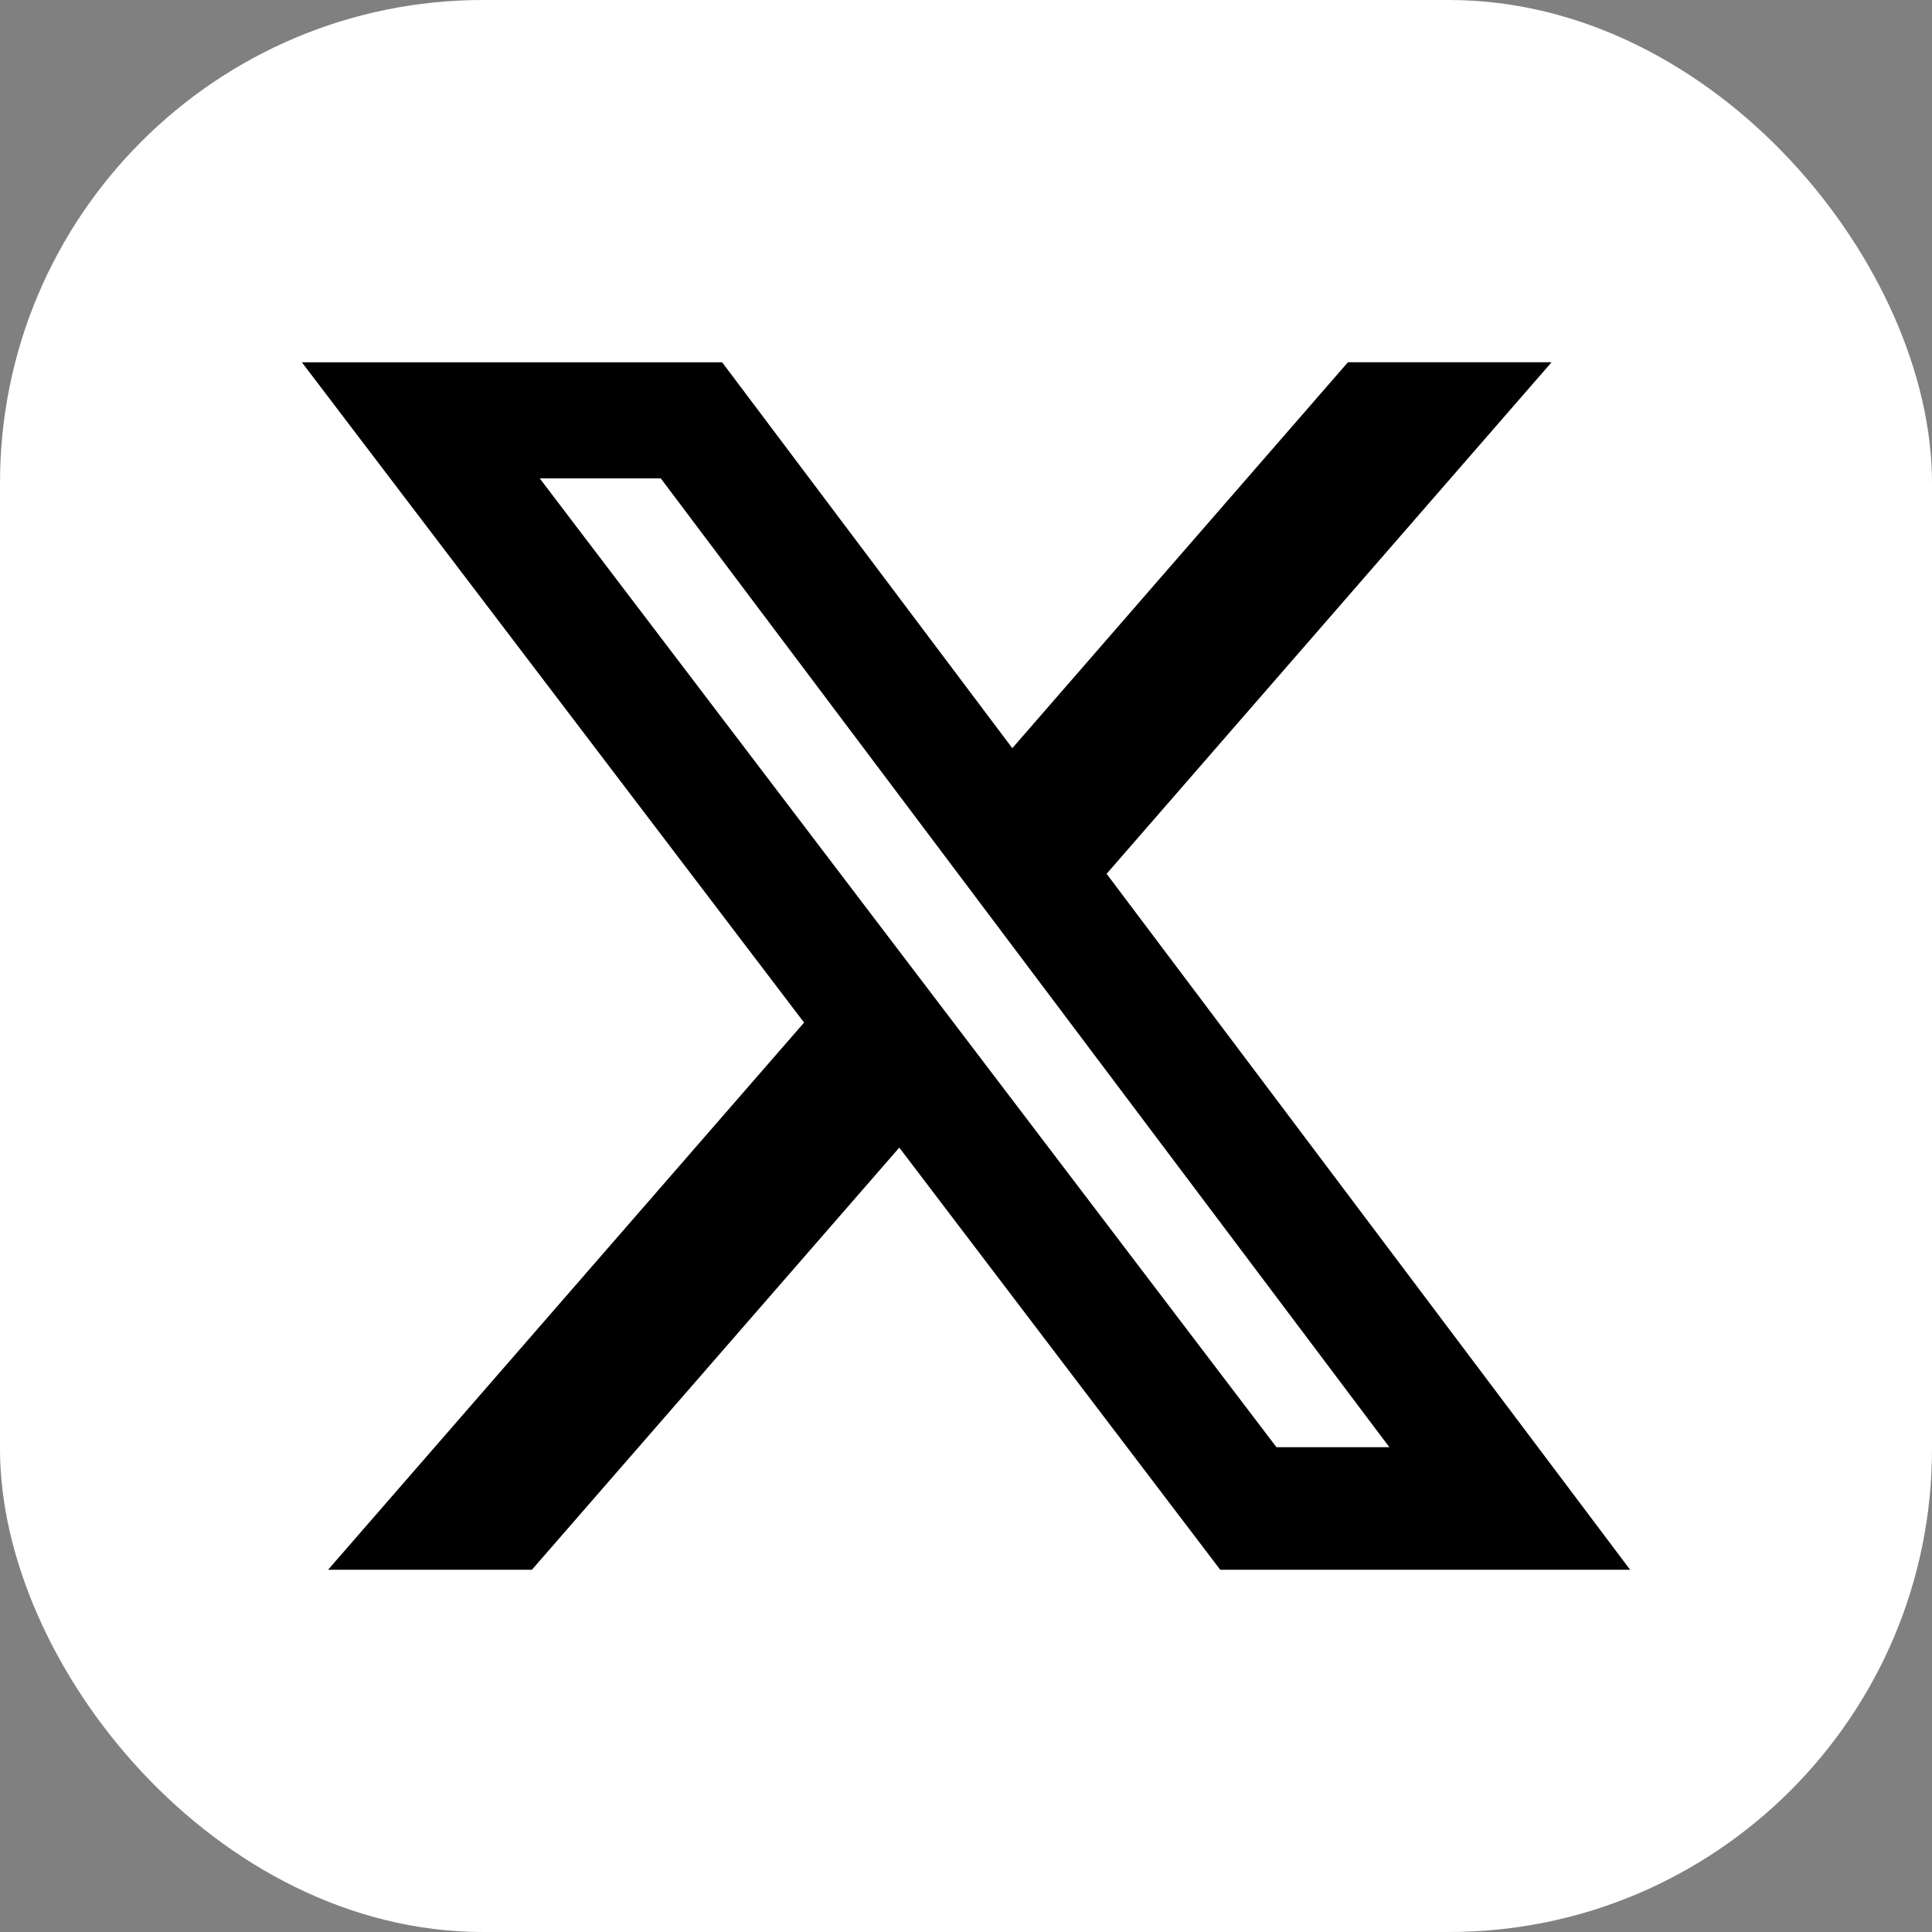
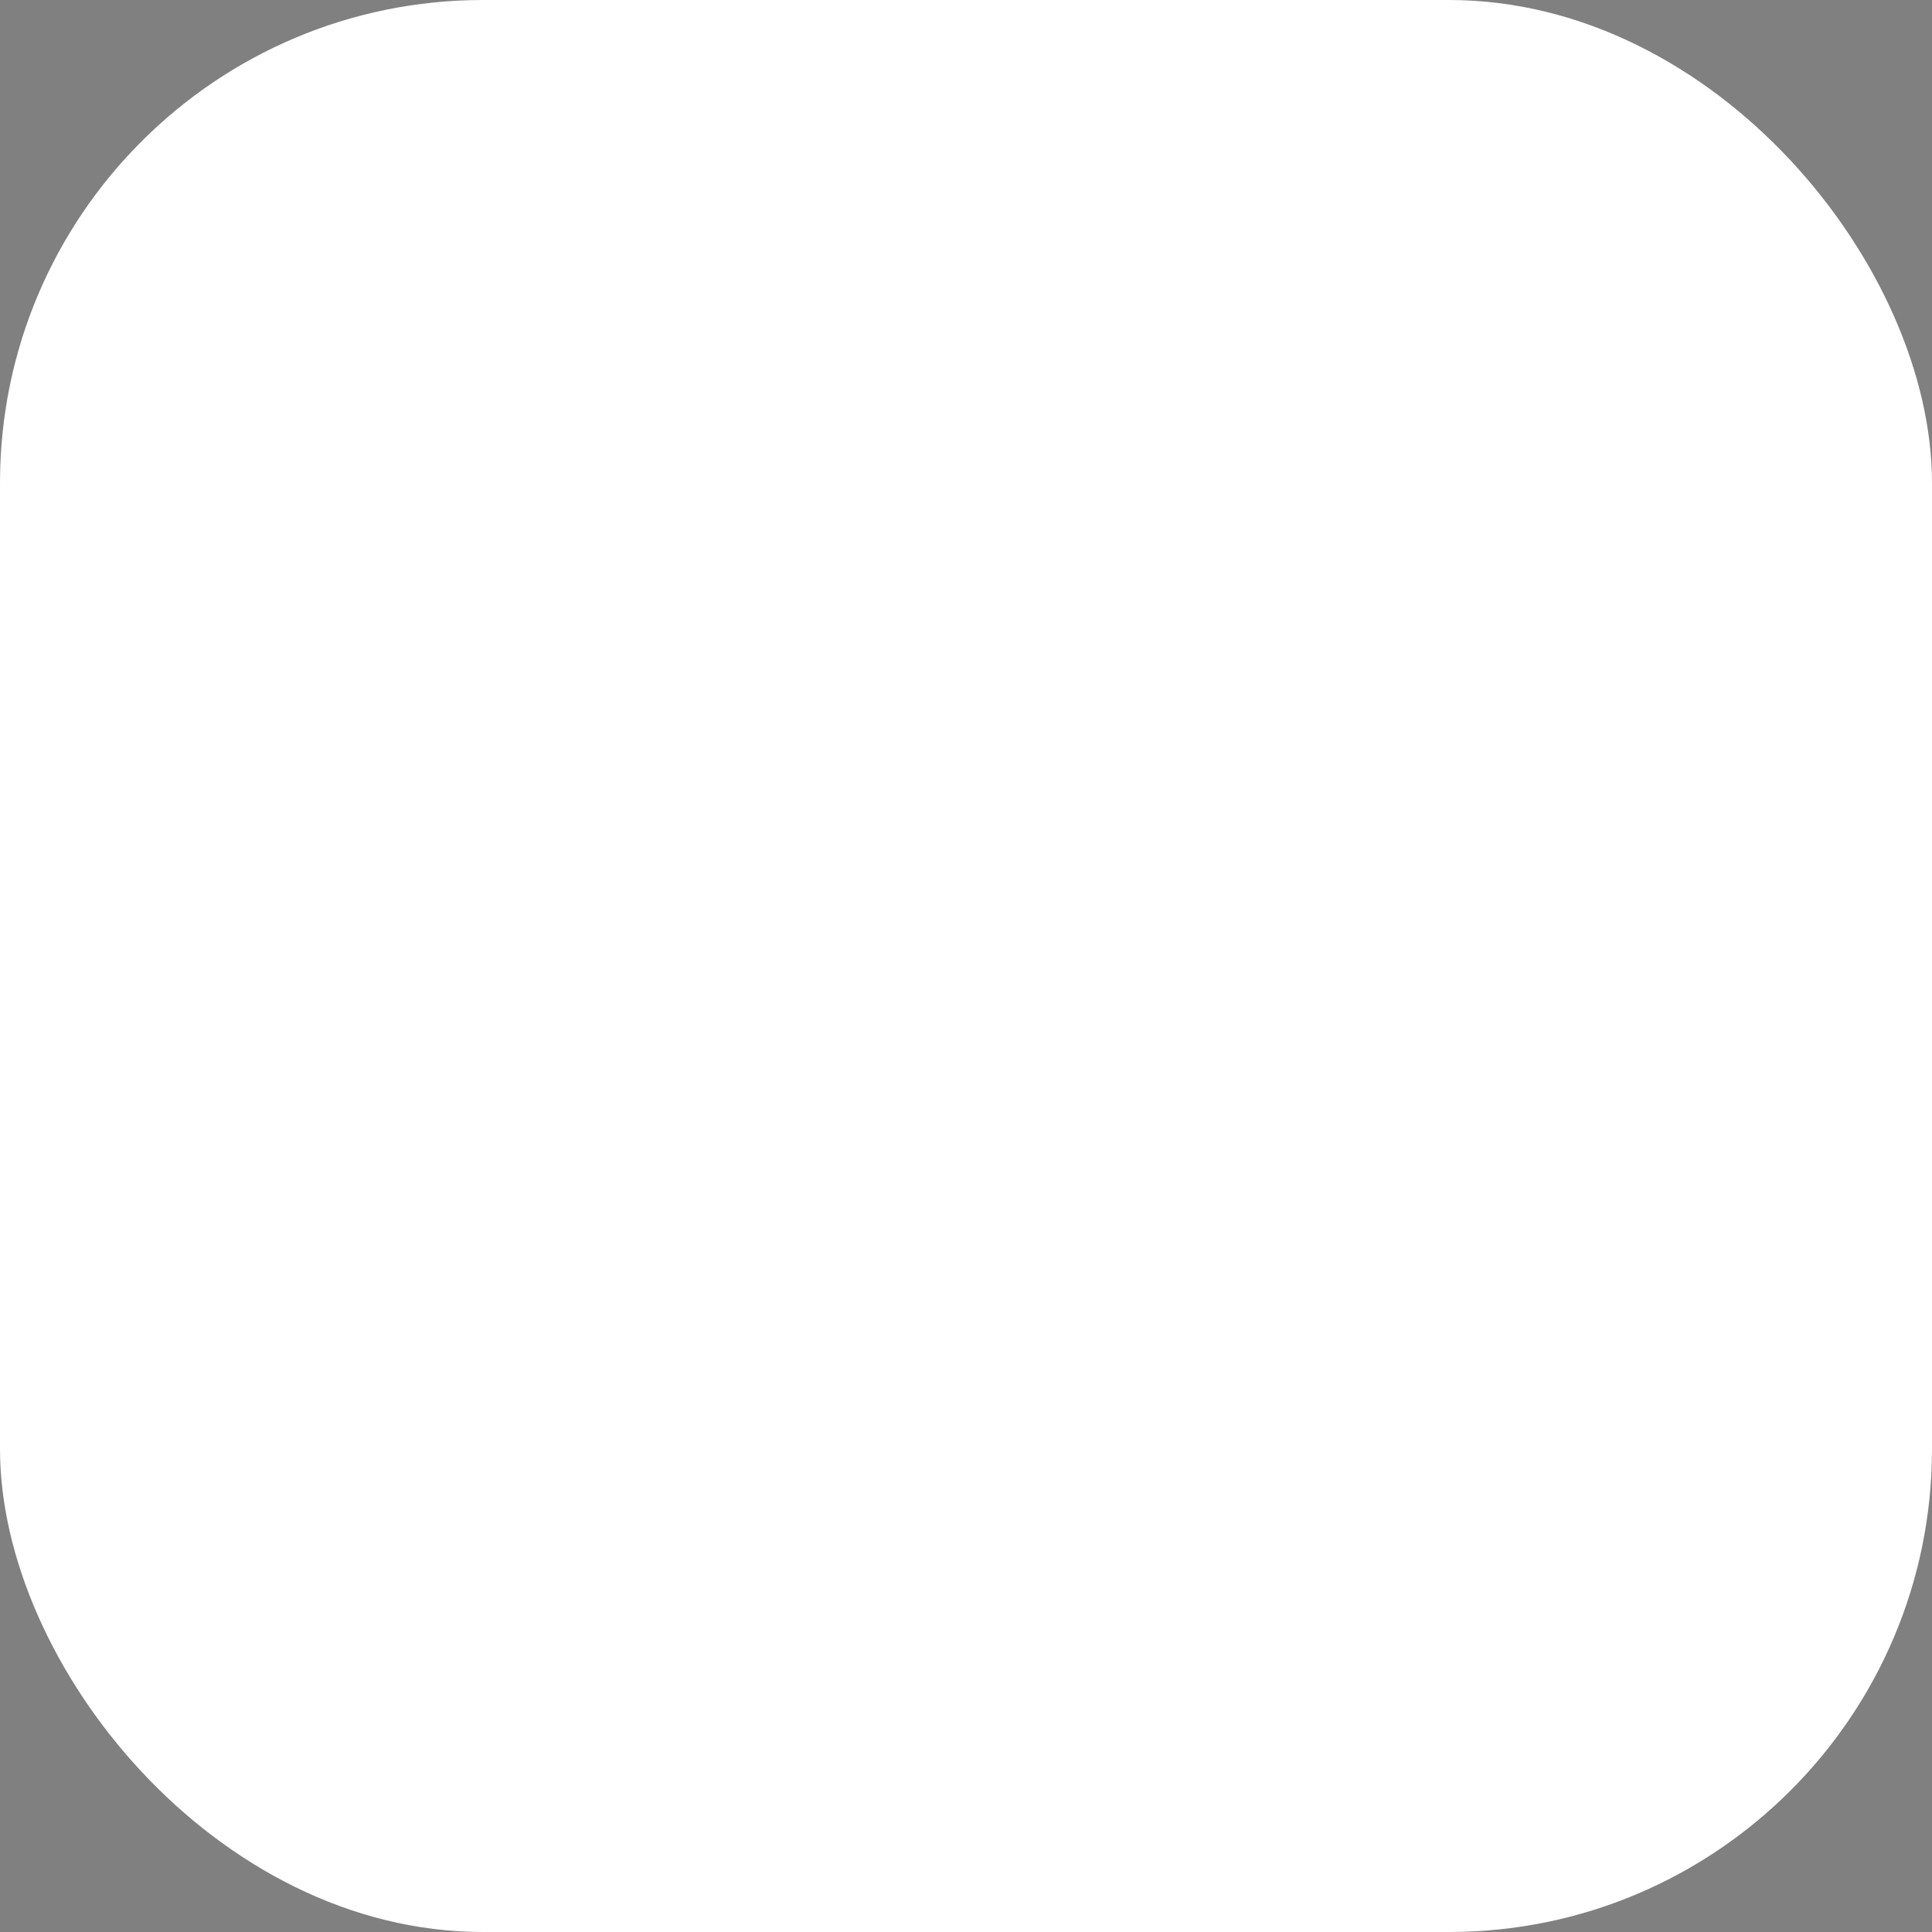
<svg xmlns="http://www.w3.org/2000/svg" width="32" height="32" viewBox="0 0 32 32" fill="none">
  <rect x="0" y="0" width="32" height="32" fill="#808080" stroke="none" />
  <rect width="32" height="32" rx="8" fill="white" />
-   <path d="M22.326 6H25.699L18.329 14.473L27 26H20.211L14.895 19.008L8.81 26H5.434L13.318 16.937L5 6.001H11.961L16.767 12.392L22.326 6ZM21.142 23.97H23.012L10.945 7.924H8.94L21.142 23.97Z" fill="black" />
</svg>